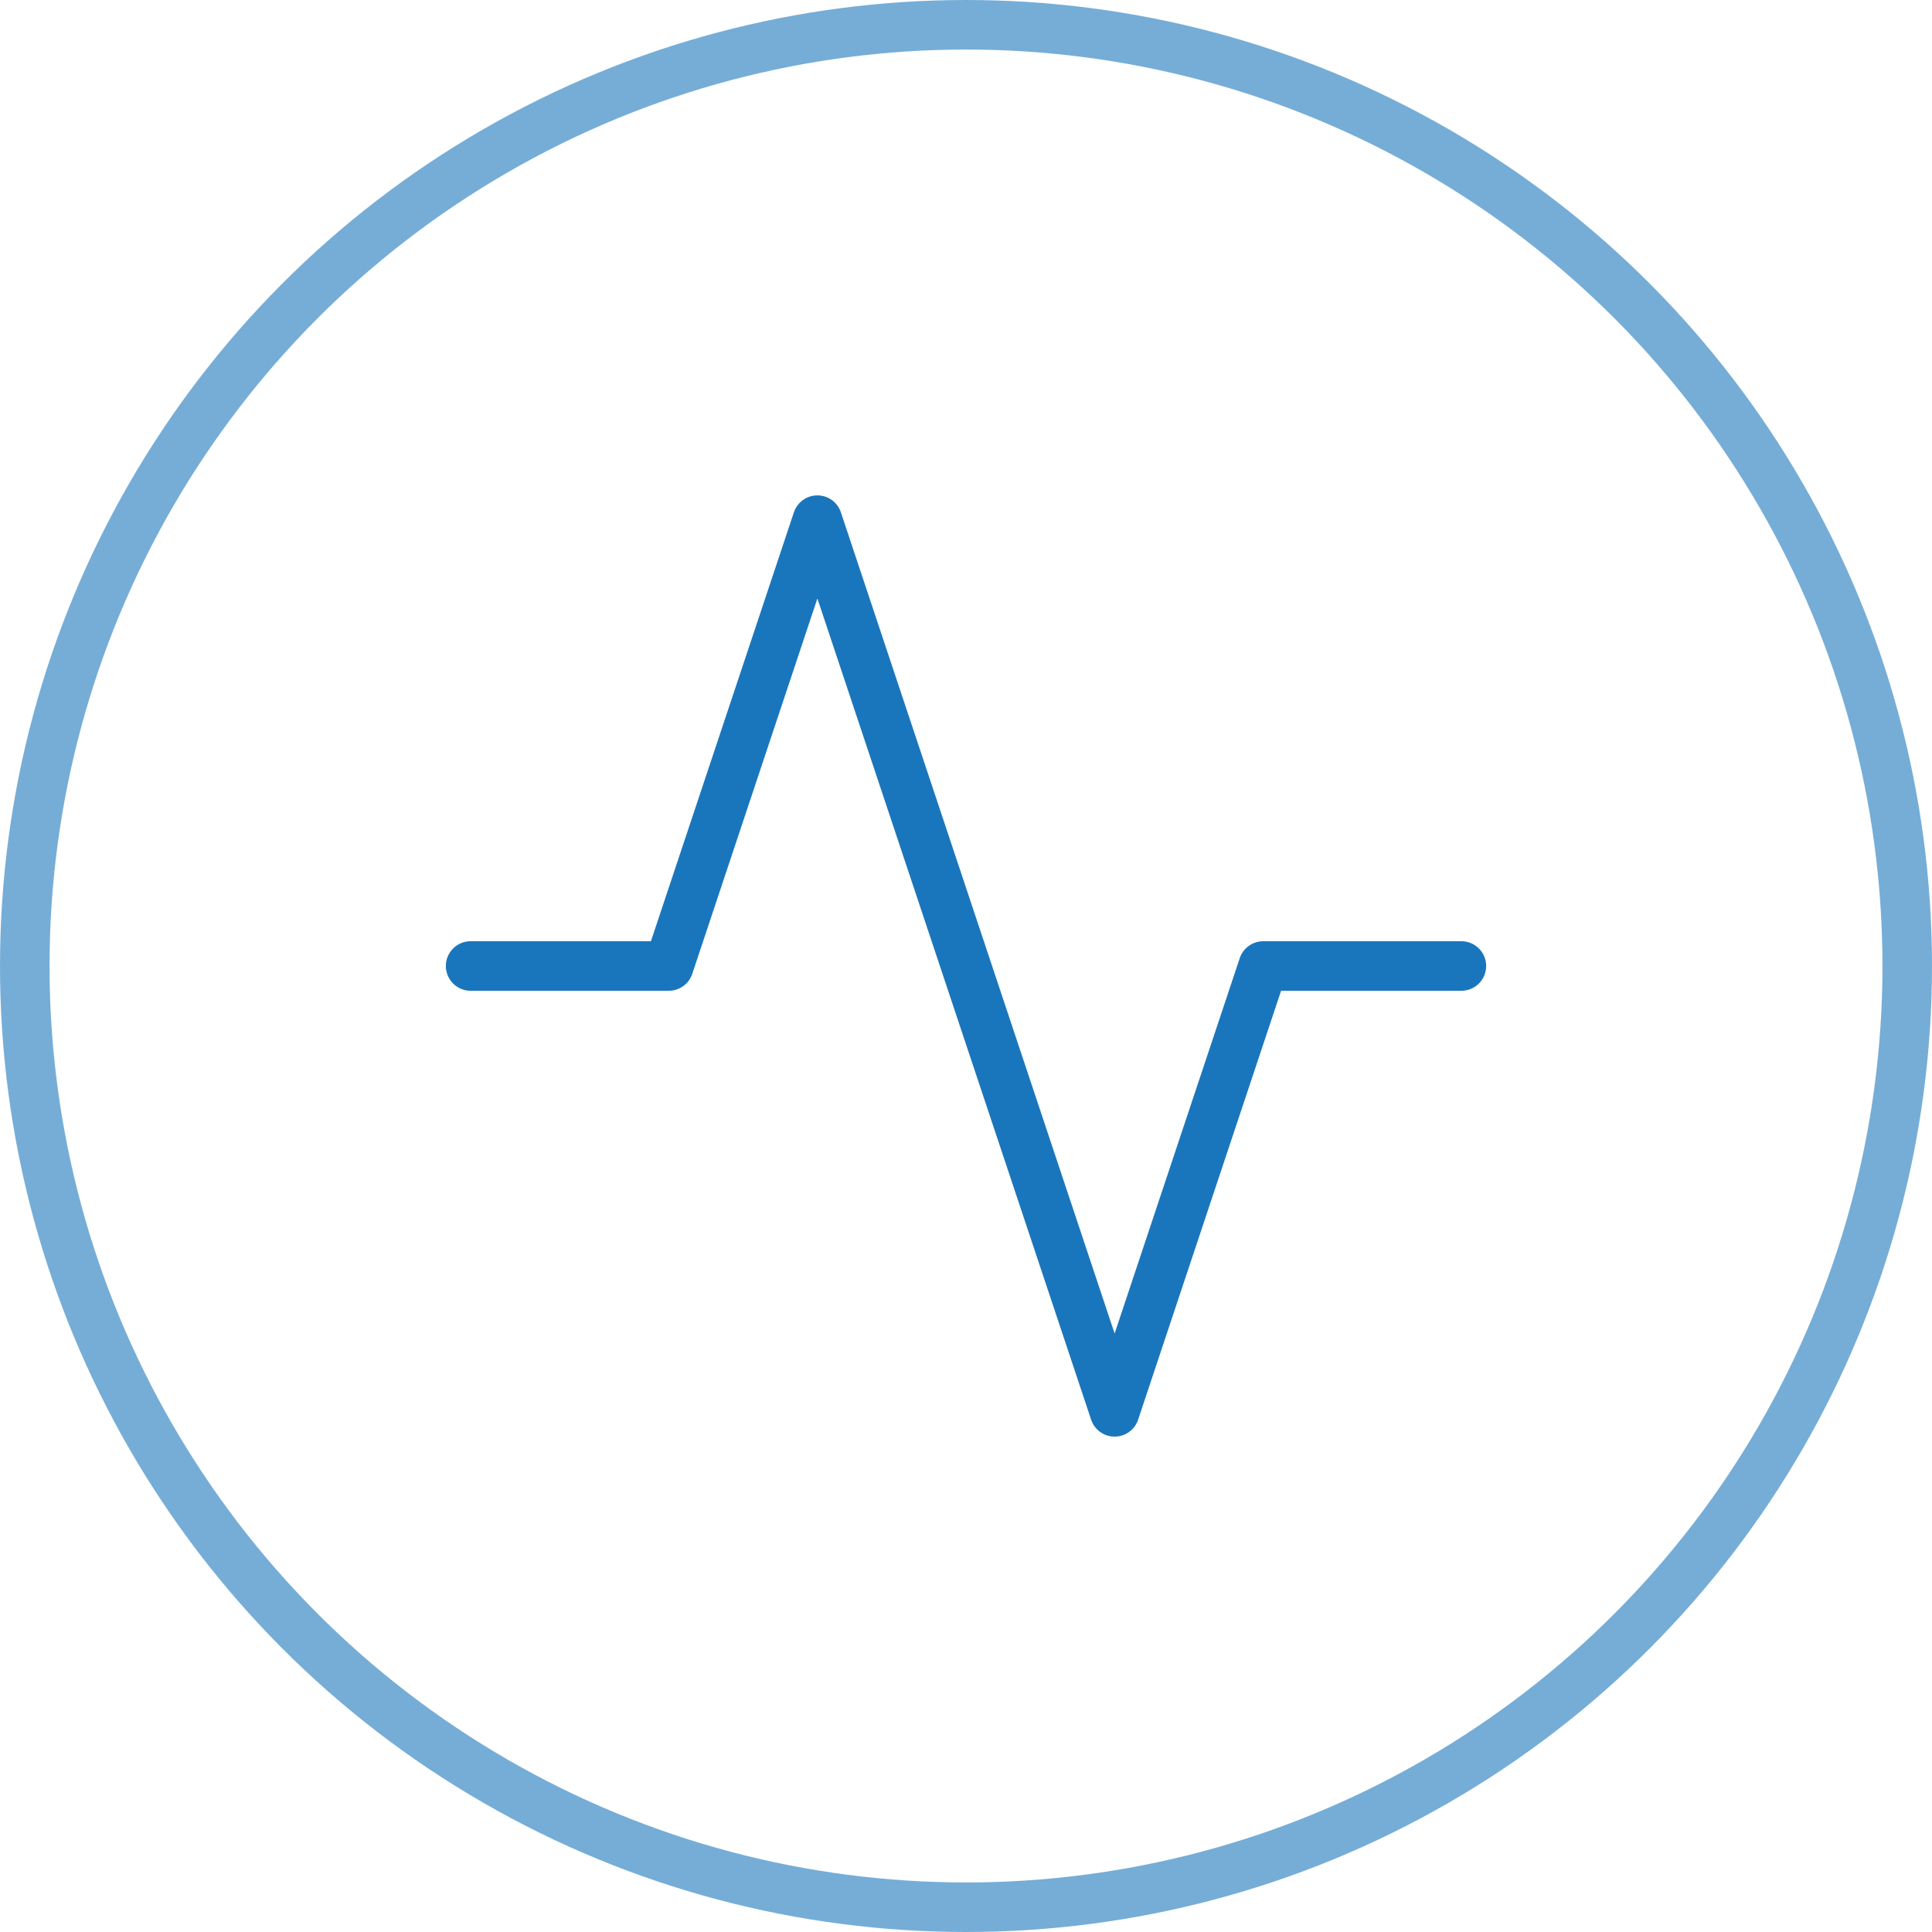
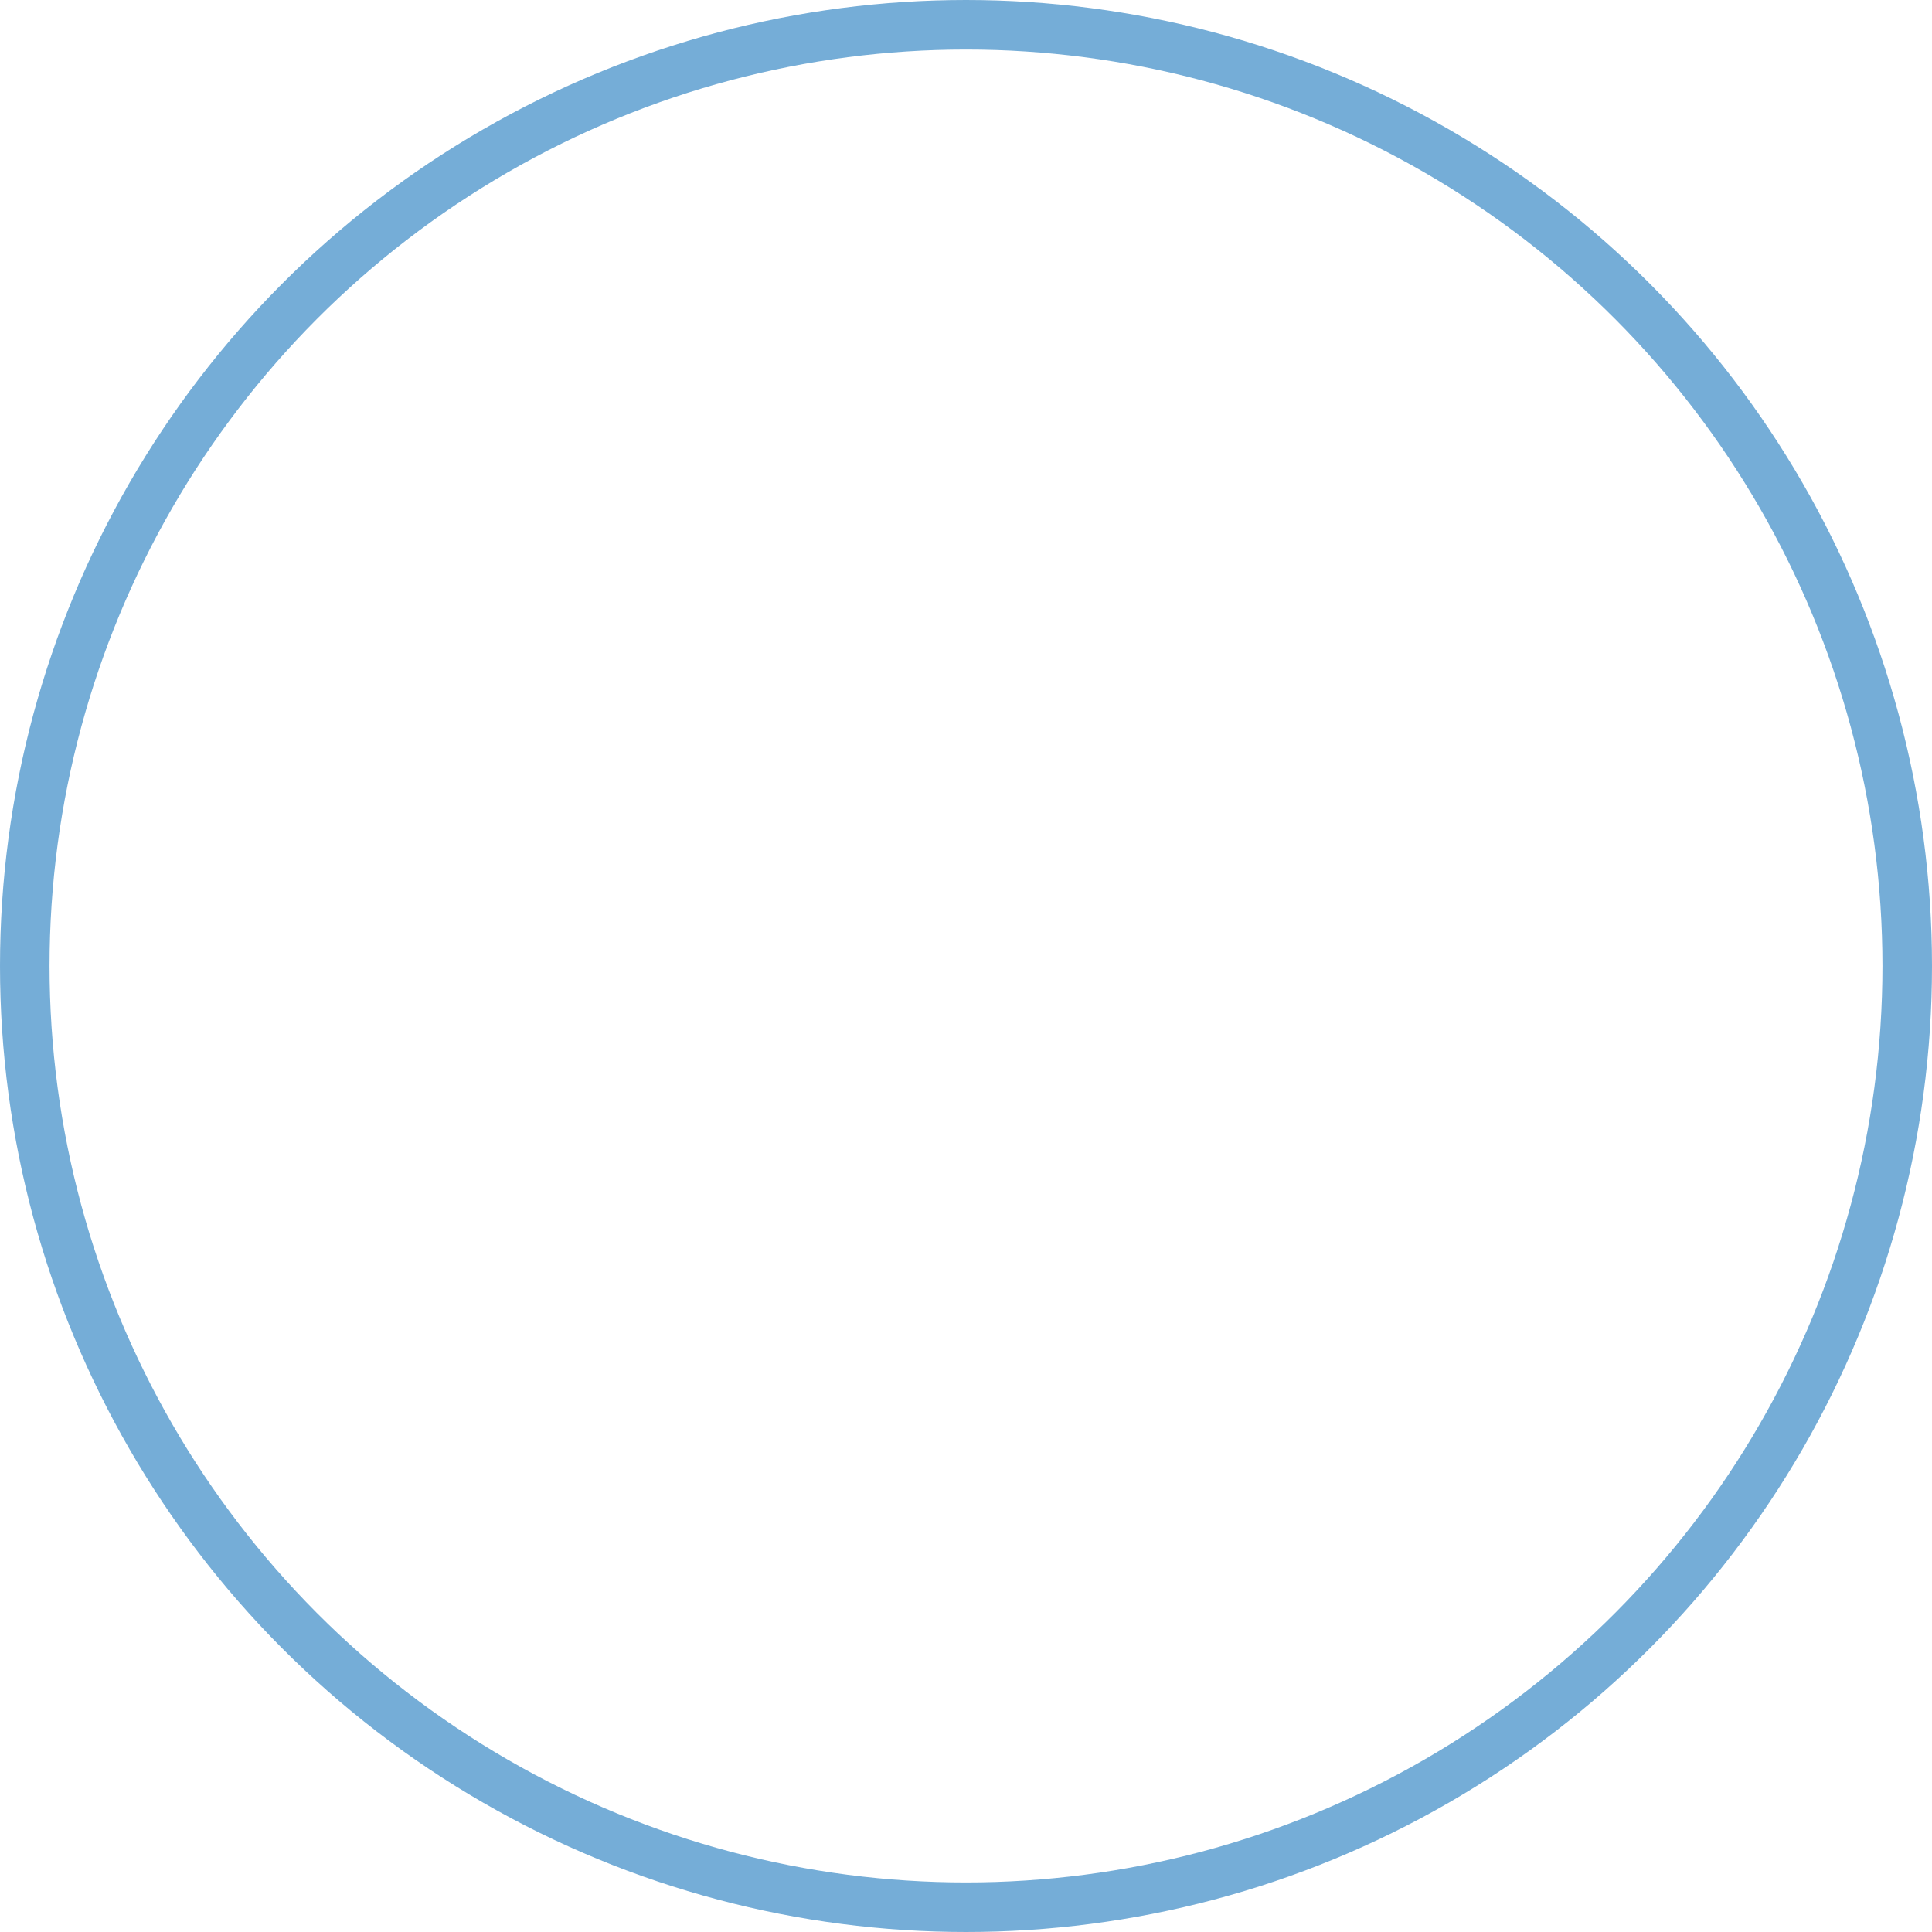
<svg xmlns="http://www.w3.org/2000/svg" width="78px" height="78px" viewBox="0 0 78 78" version="1.1">
  <title>facts/icon3</title>
  <desc>Created with Sketch.</desc>
  <g id="ResMed_WhatCausesSnoring_Desktop" stroke="none" stroke-width="1" fill="none" fill-rule="evenodd">
    <g id="ResMed_WhatCausesSnoring_1440" transform="translate(-1061, -1571)" stroke="#1A76BC" stroke-width="2">
      <g id="05//FACTS-ABOUT-SNORING" transform="translate(0, 1348)">
        <g id="Group-3" transform="translate(160, 73)">
          <g id="block3" transform="translate(788, 151)">
            <g id="facts/icon3" transform="translate(114, 0)">
              <g id="Path-2" transform="translate(18, 20)" stroke-linecap="round" stroke-linejoin="round">
-                 <polyline id="Path" points="40 18 32 18 26 36 14 0 8 18 0 18" />
-               </g>
+                 </g>
              <circle id="Oval-Copy-4" opacity="0.6" fill-rule="nonzero" cx="38" cy="38" r="38" />
            </g>
          </g>
        </g>
      </g>
    </g>
  </g>
</svg>